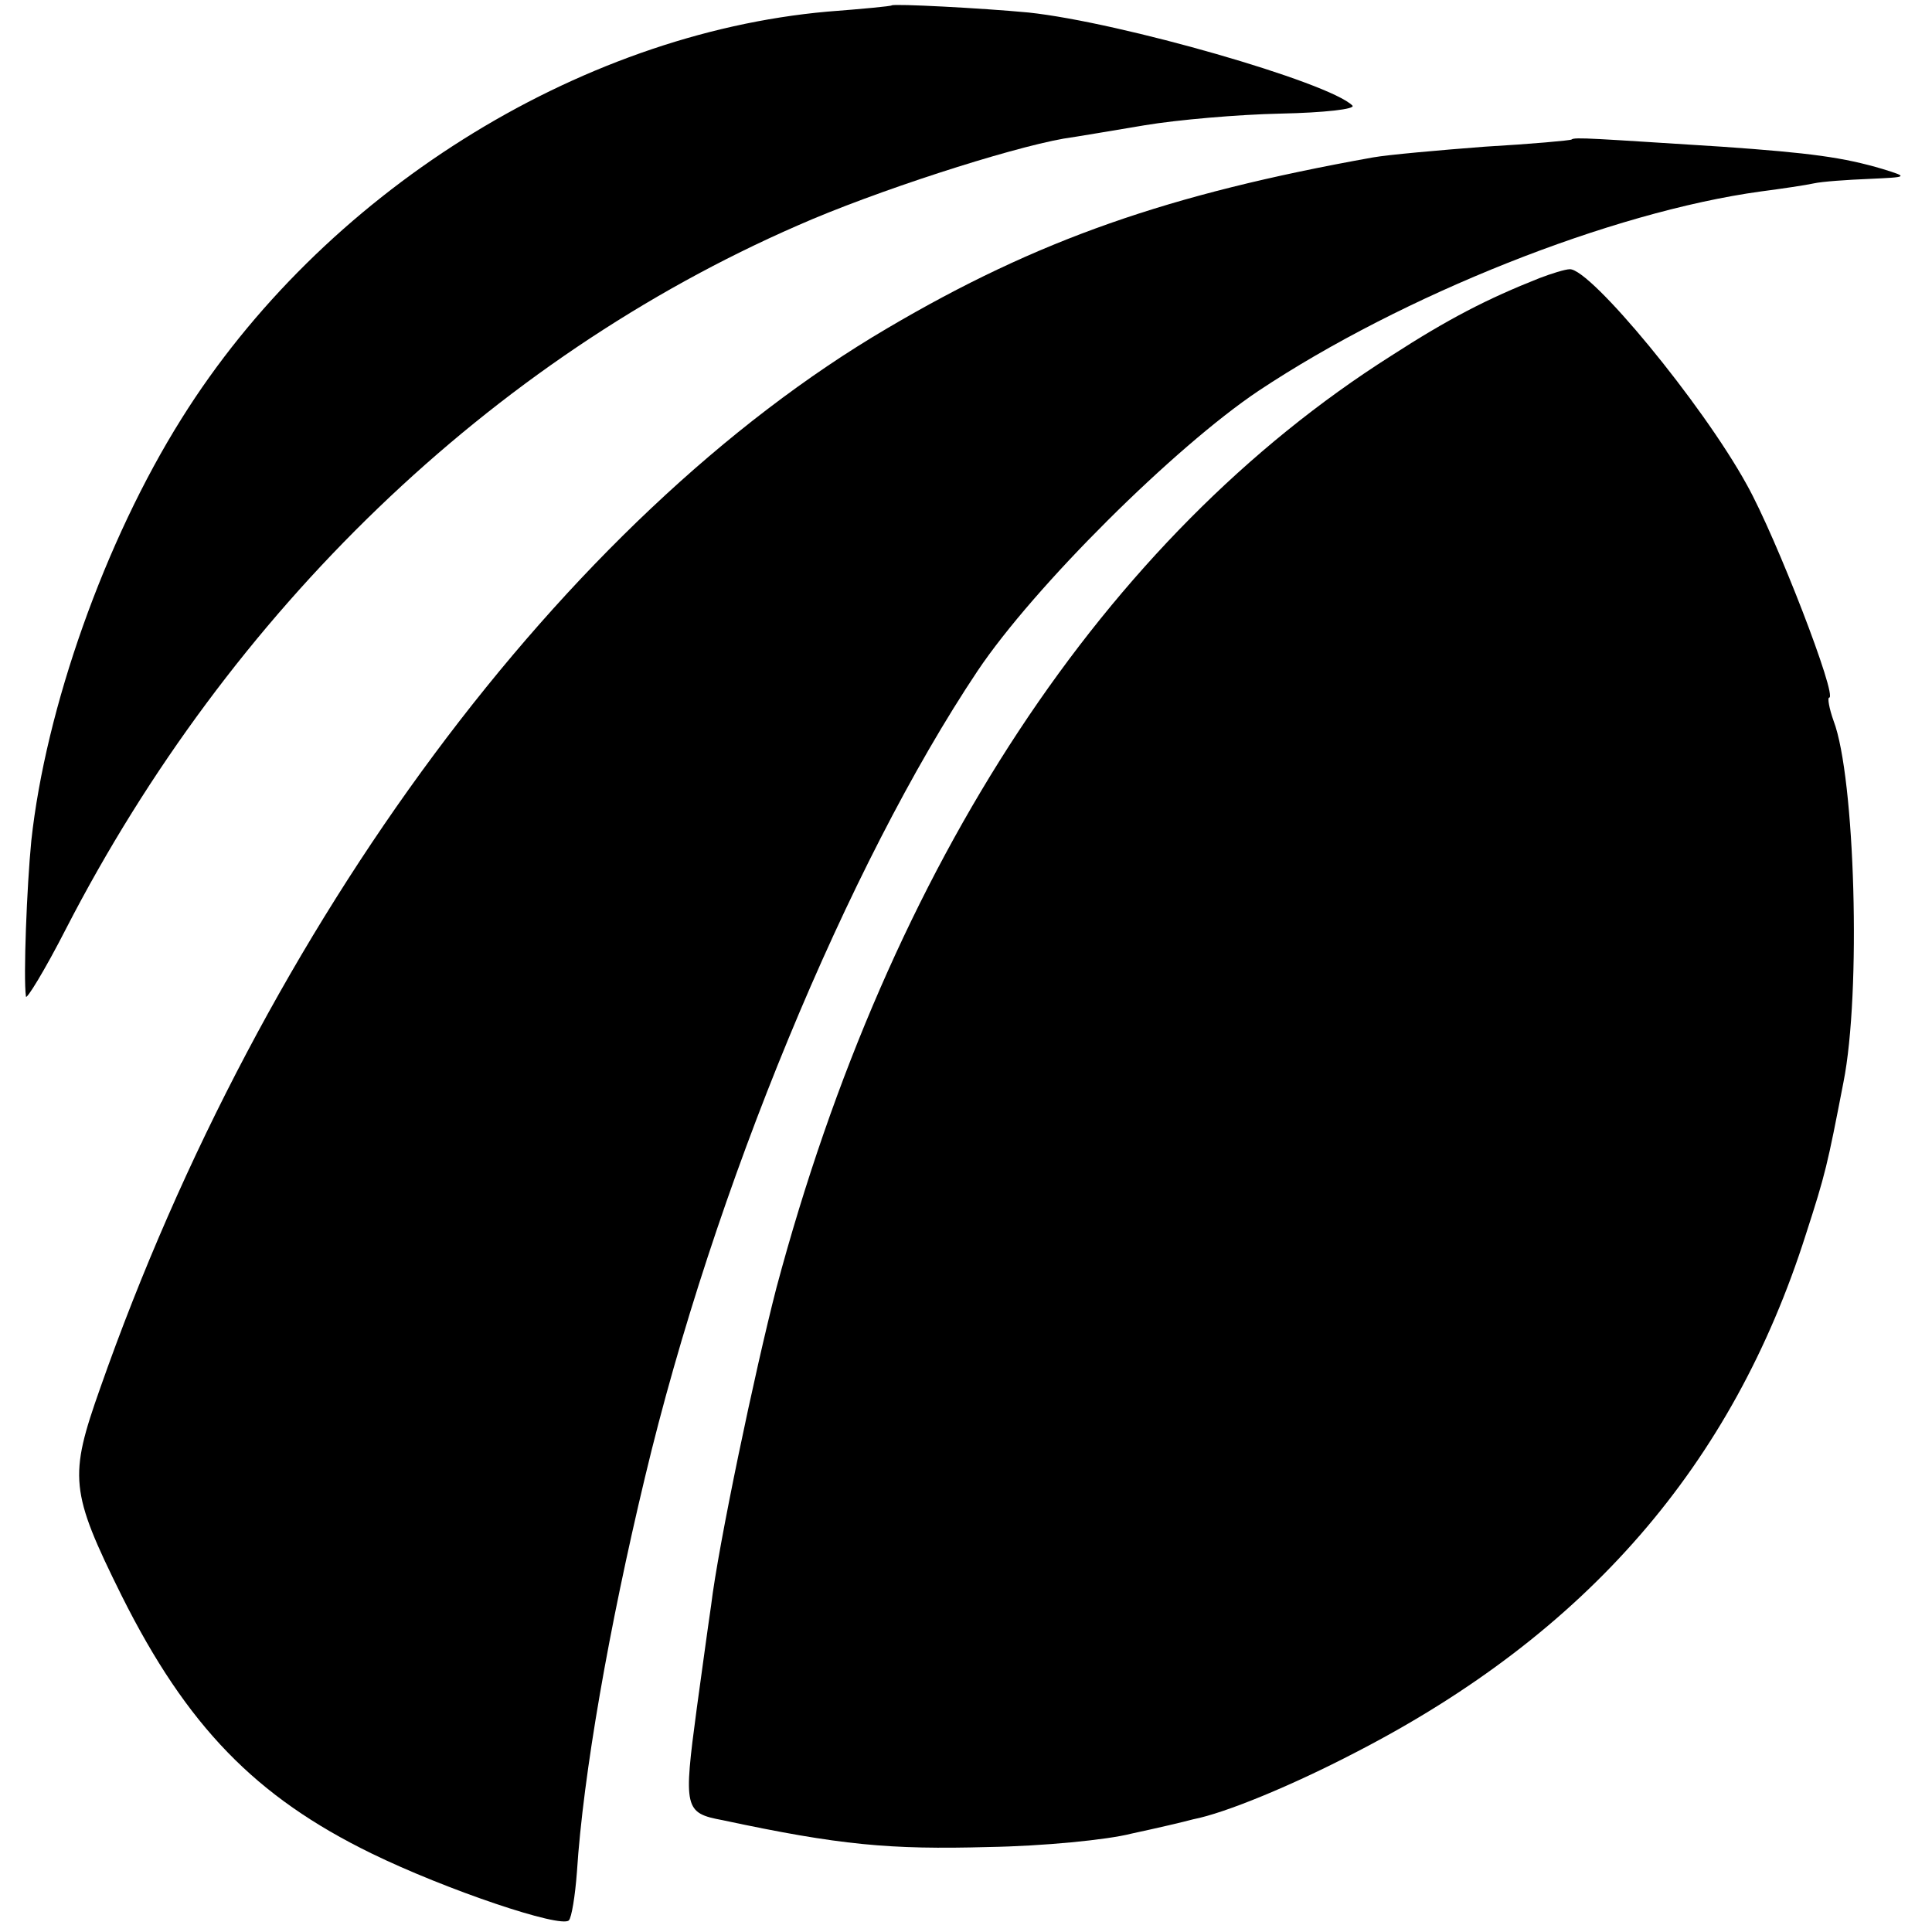
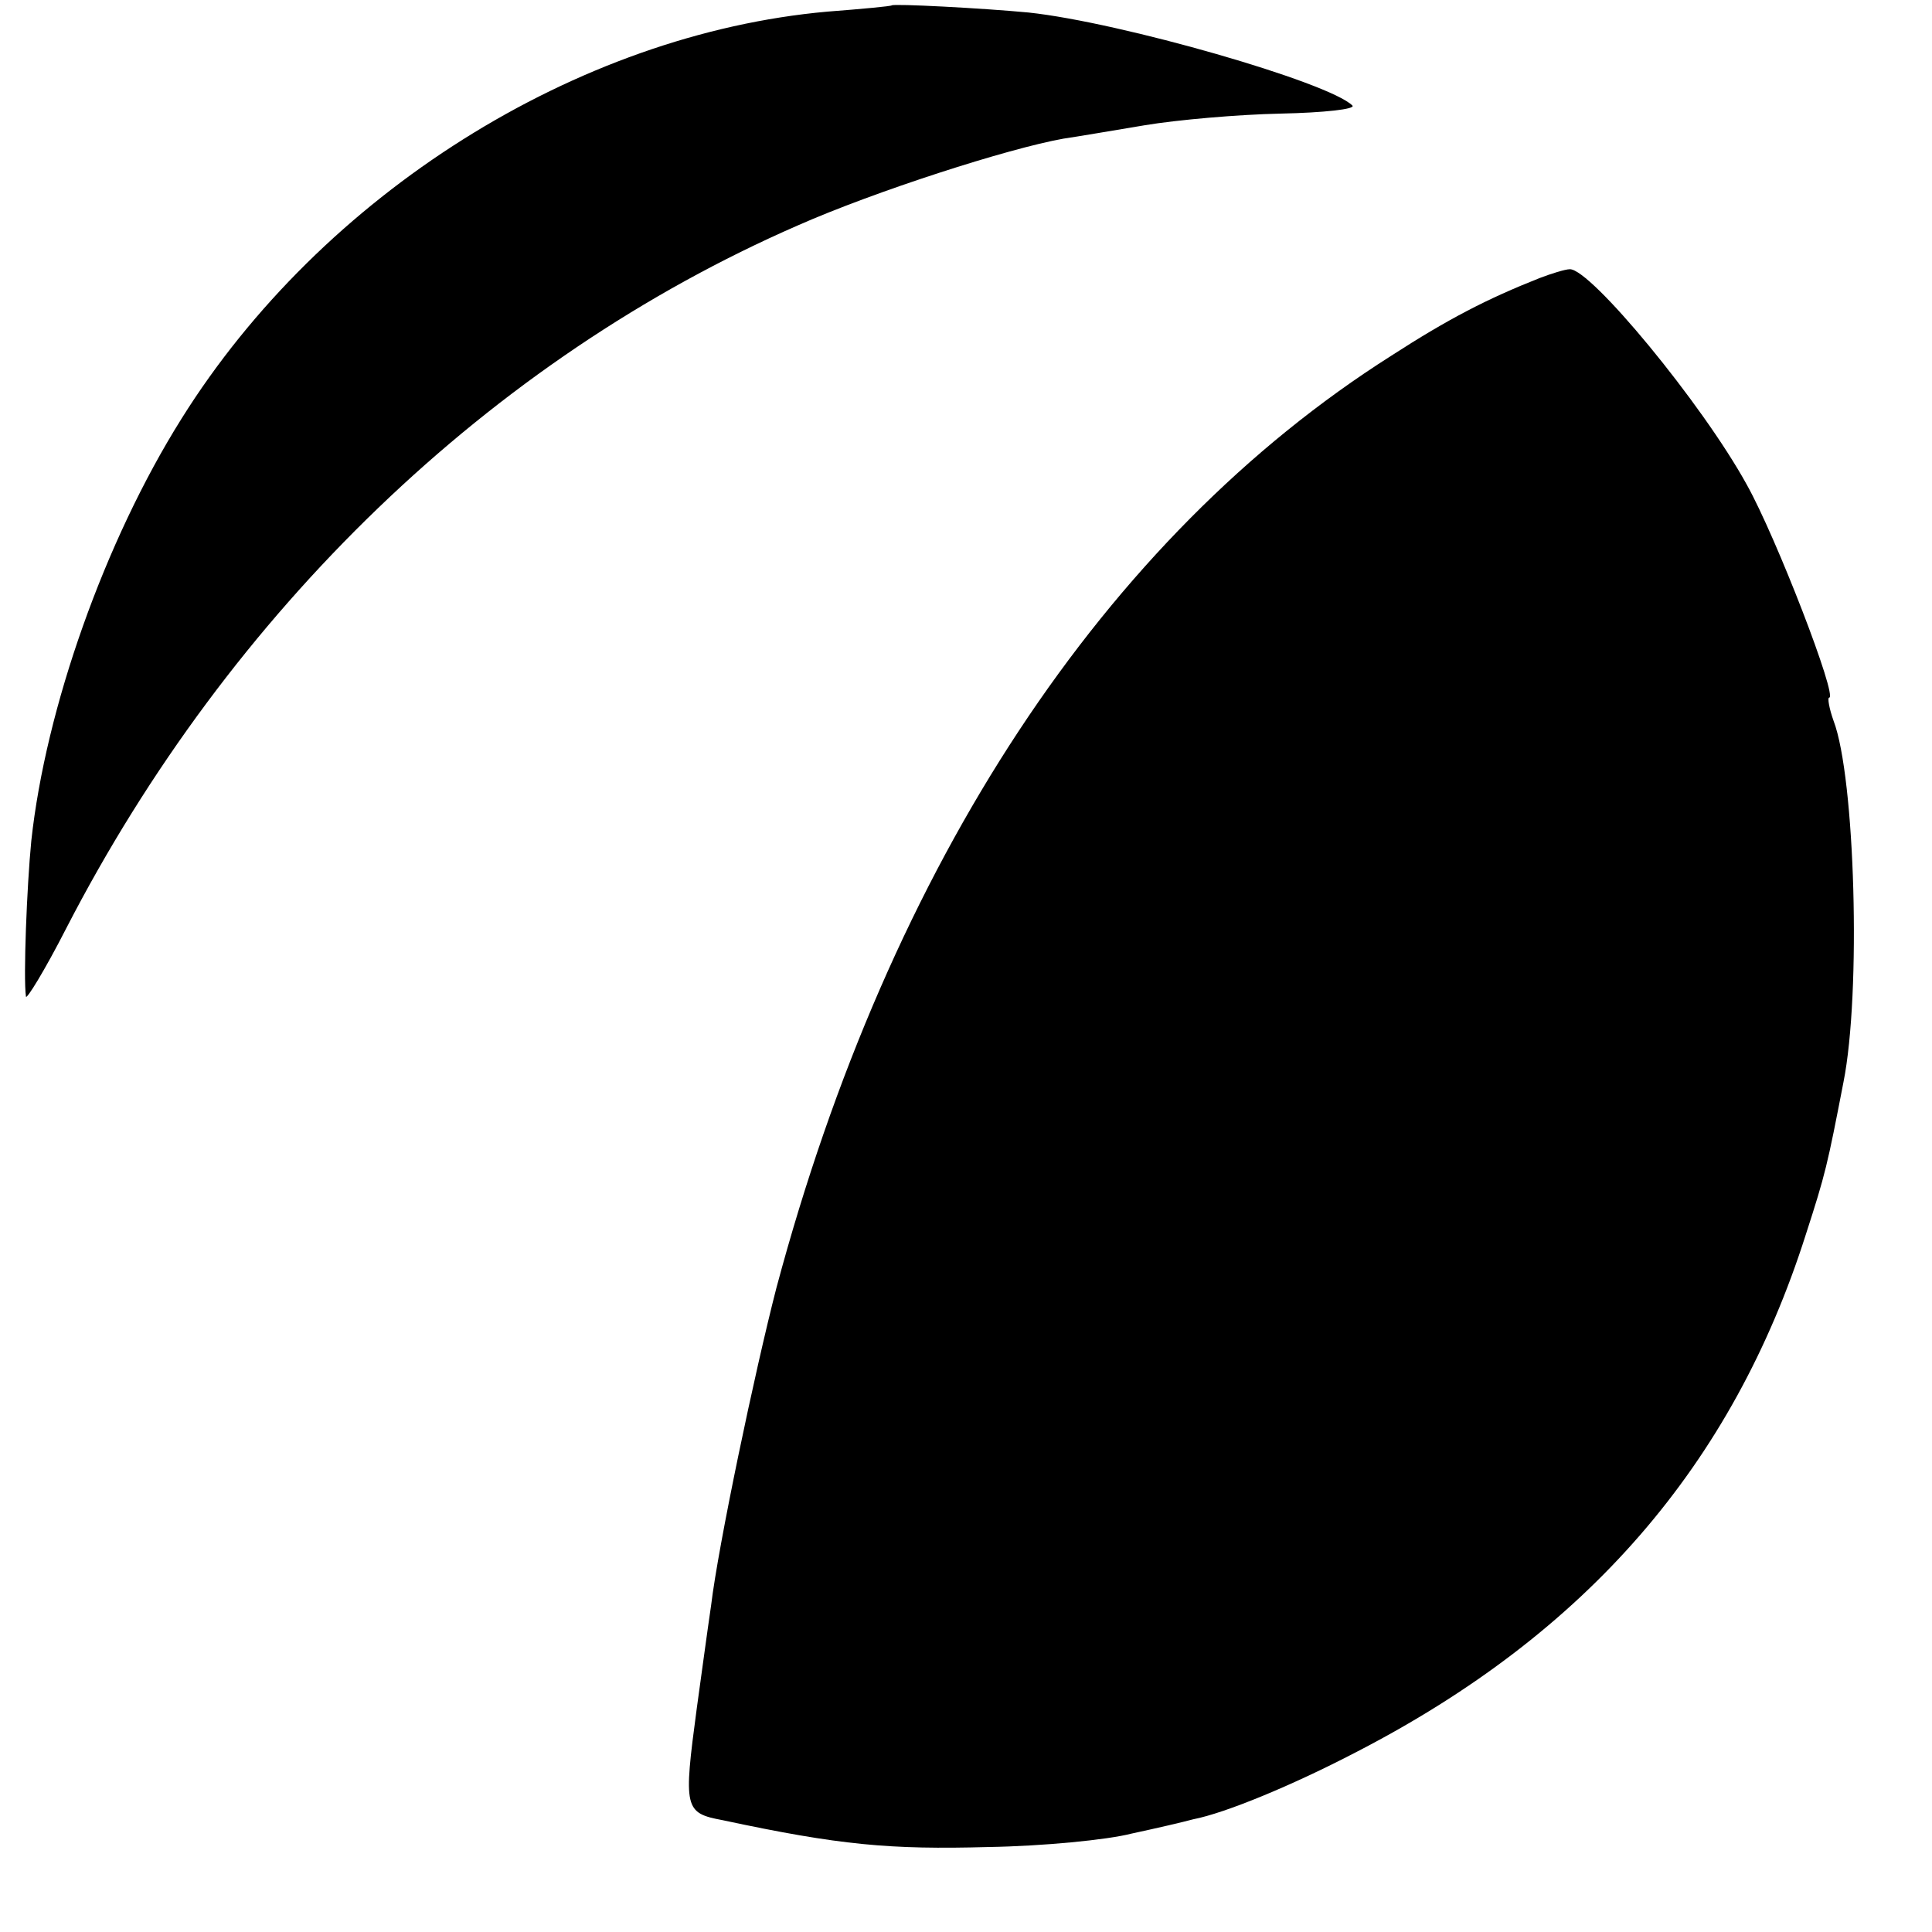
<svg xmlns="http://www.w3.org/2000/svg" version="1.0" width="216pt" height="216pt" viewBox="0 0 216 216" preserveAspectRatio="xMidYMid meet">
  <g transform="translate(0,216) scale(0.1,-0.1)" fill="#000000" stroke="none">
    <path d="M997 2154 c-1 -1 -33 -4 -72 -7 -280 -25 -565 -204 -722 -455 -86 -137 -152 -324 -168 -472 -5 -51 -9 -153 -6 -174 0 -5 21 29 45 76 183 355 474 636 818 786 86 38 235 86 297 97 14 2 55 9 91 15 36 6 104 12 152 13 48 1 84 5 80 9 -26 26 -259 93 -362 104 -53 5 -150 10 -153 8z" />
-     <path d="M1757 2004 c-1 -1 -45 -5 -97 -8 -52 -4 -108 -9 -125 -12 -229 -41 -375 -92 -543 -191 -361 -212 -697 -664 -880 -1185 -35 -99 -34 -115 24 -232 73 -146 150 -225 279 -288 84 -41 212 -84 221 -75 3 3 7 27 9 54 7 109 36 274 76 441 77 323 227 685 372 902 63 94 220 250 314 313 161 107 394 200 562 223 23 3 50 7 59 9 9 2 37 4 62 5 43 2 44 2 15 11 -44 13 -80 18 -180 25 -143 9 -165 11 -168 8z" />
    <path d="M1721 1849 c-58 -23 -101 -45 -166 -87 -320 -203 -560 -567 -687 -1042 -24 -93 -65 -288 -73 -355 -4 -27 -11 -79 -16 -115 -15 -112 -14 -117 29 -125 131 -28 187 -33 297 -30 61 1 133 8 160 15 28 6 58 13 69 16 36 7 111 38 182 75 258 133 421 321 503 579 22 68 24 77 42 170 20 100 13 341 -11 404 -5 14 -7 26 -5 26 10 0 -59 179 -92 238 -50 91 -175 242 -198 241 -5 0 -21 -5 -34 -10z" />
  </g>
</svg>